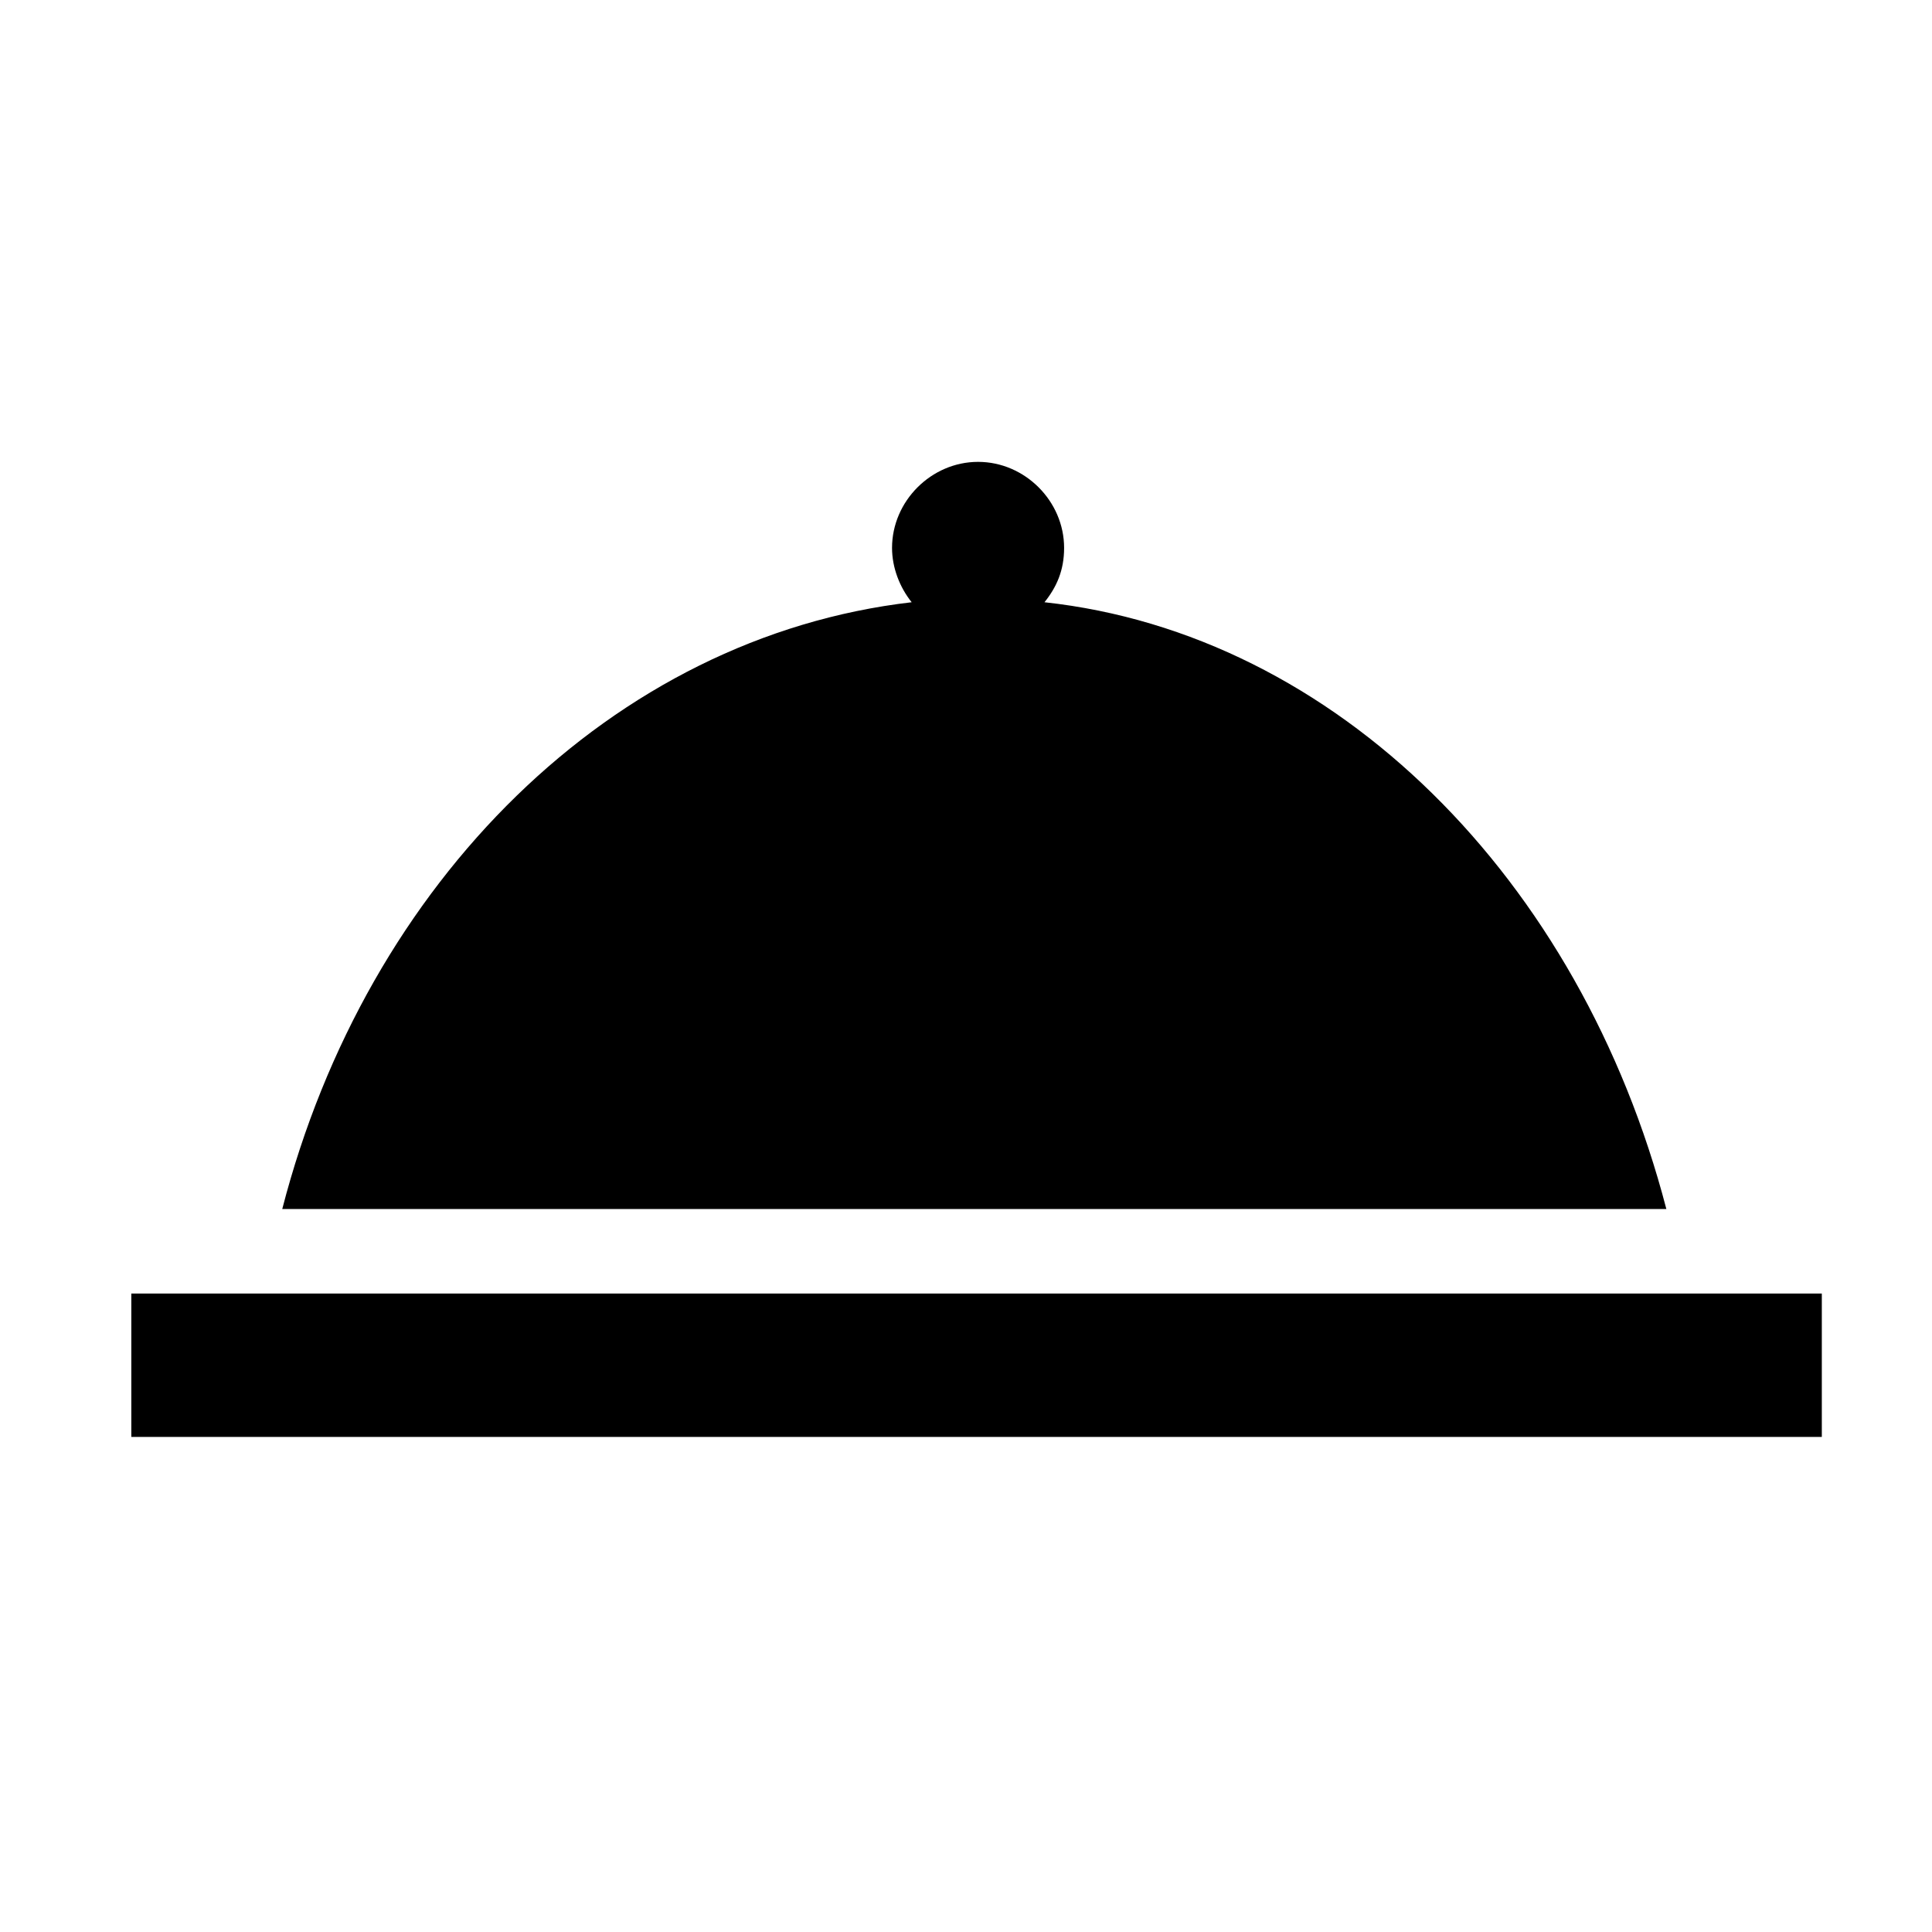
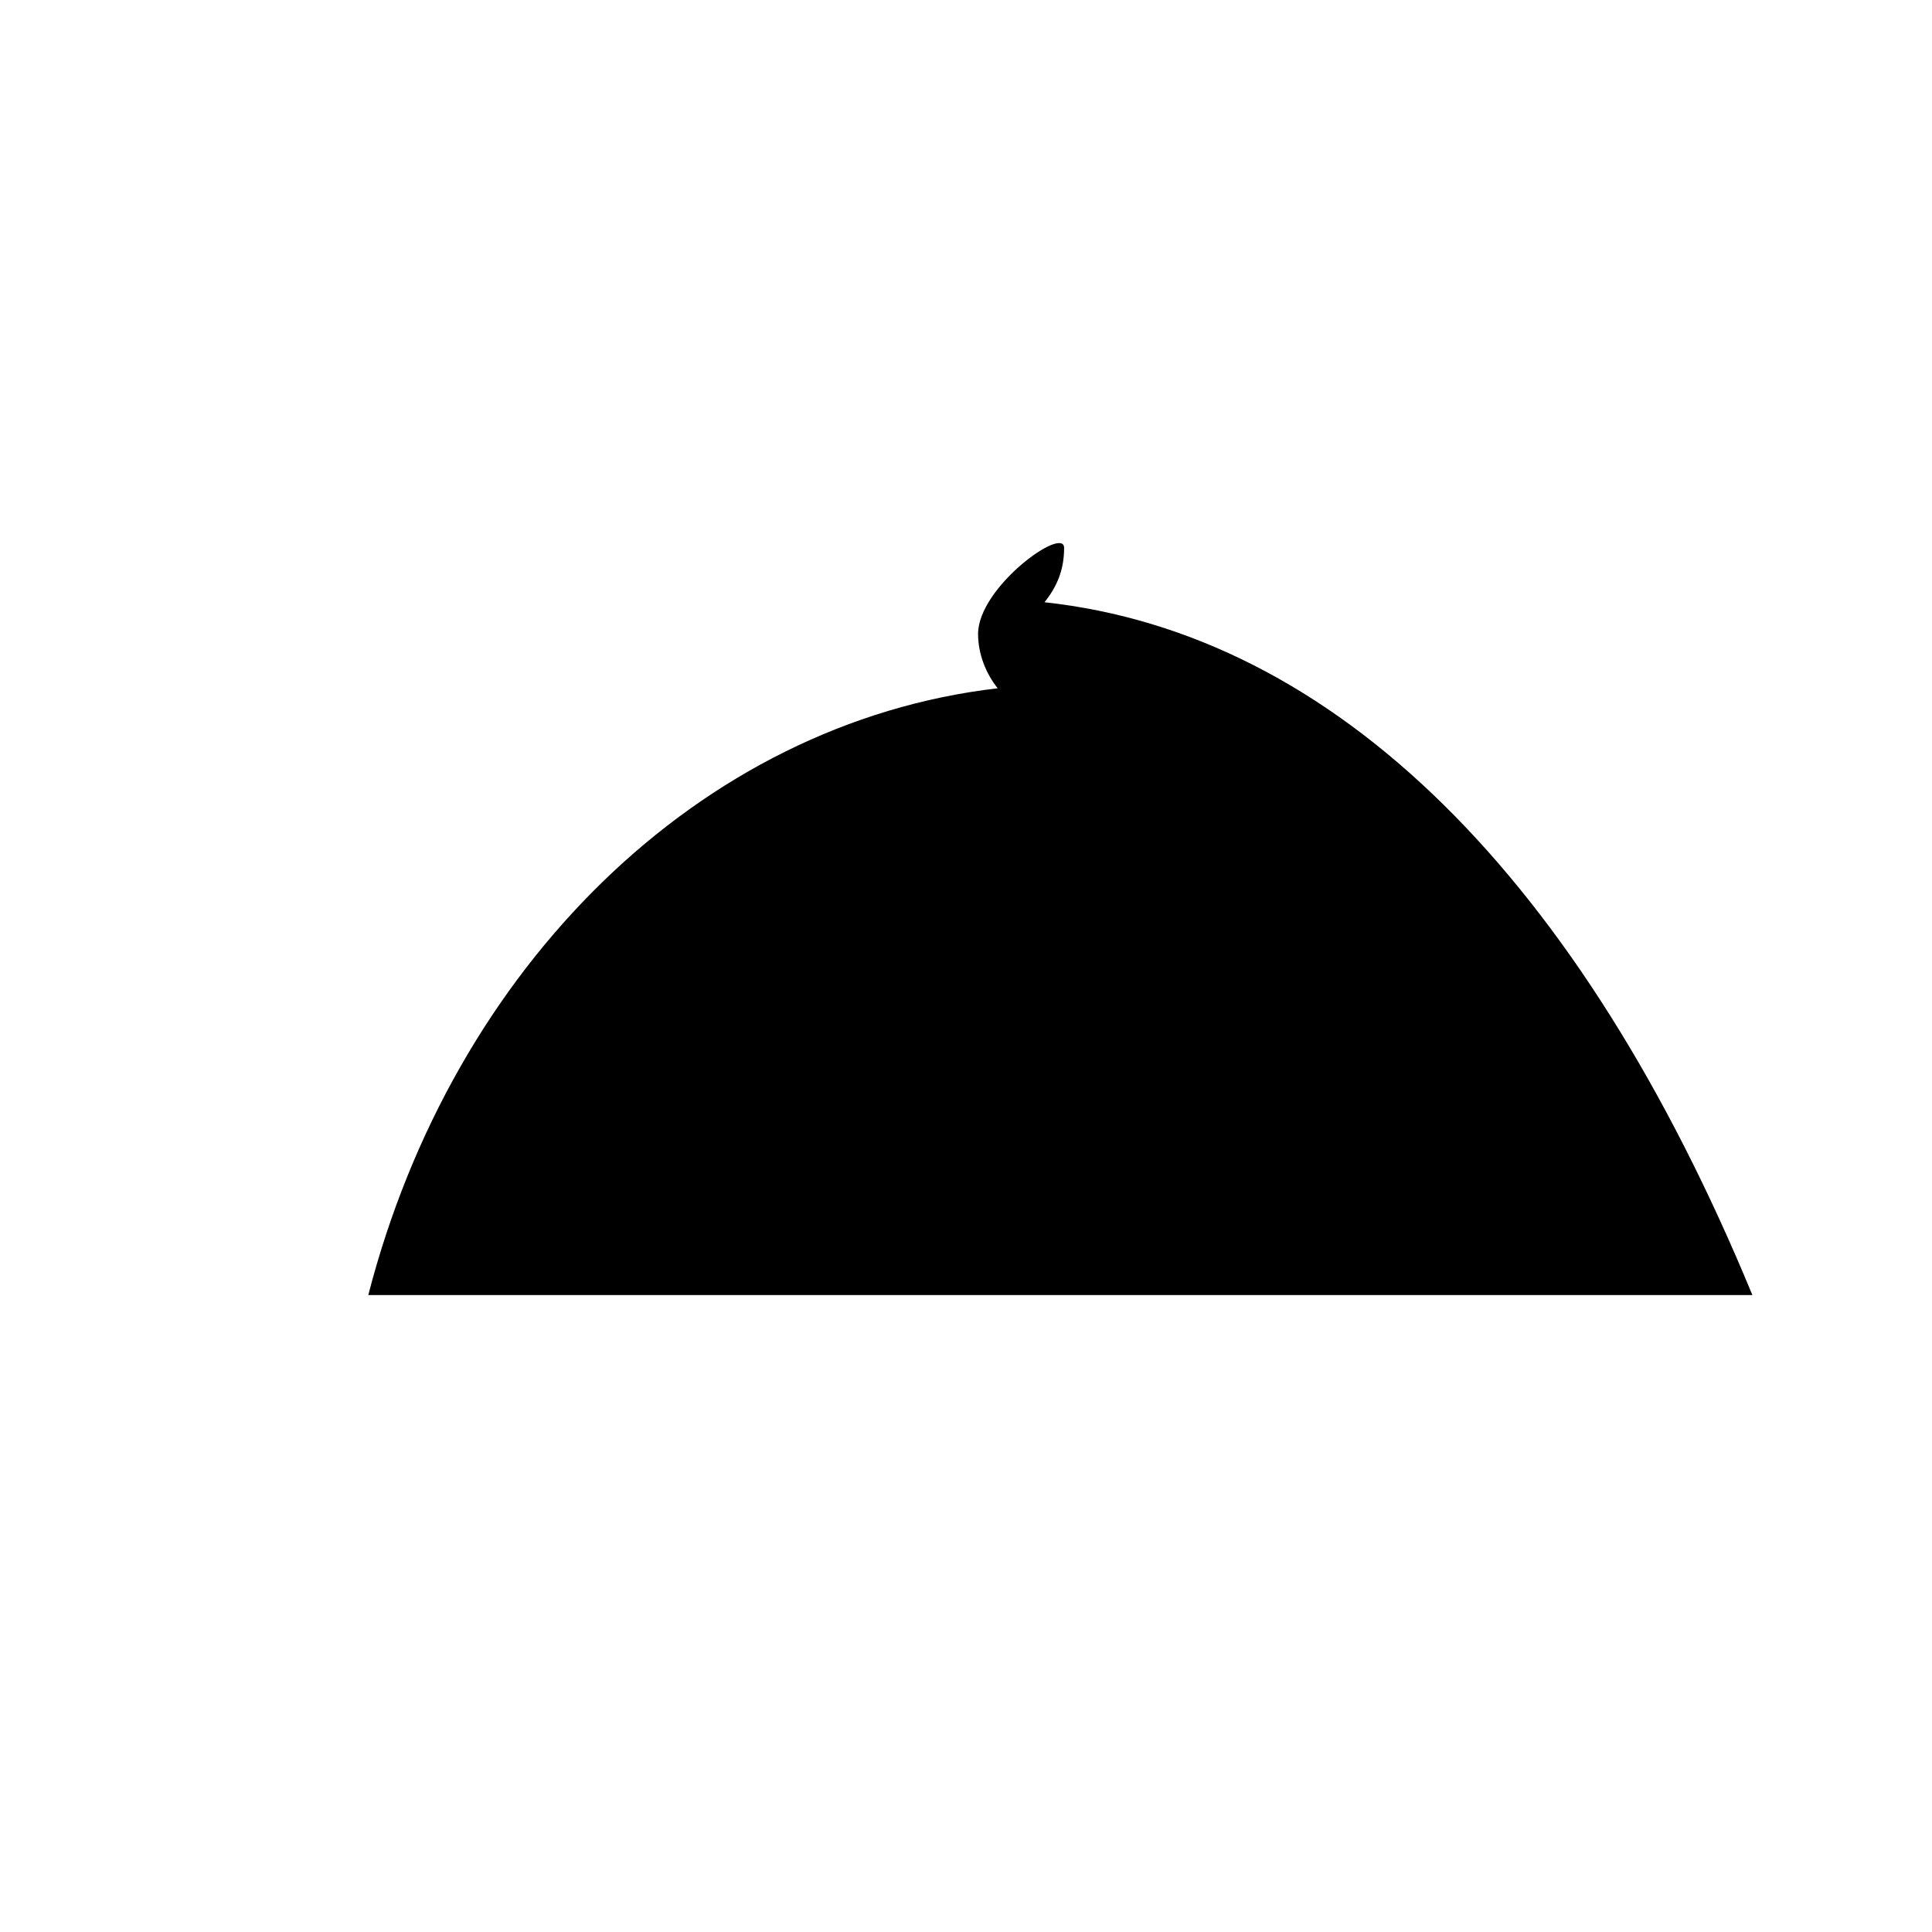
<svg xmlns="http://www.w3.org/2000/svg" fill="#000000" version="1.1" id="_x31_" viewBox="0 0 128 128" xml:space="preserve">
  <g>
-     <rect x="8.7" y="85.7" width="112" height="9.5" />
-     <path d="M69.2,39.9c0.8-1,1.3-2.1,1.3-3.6c0-3.1-2.6-5.7-5.7-5.7s-5.7,2.6-5.7,5.7c0,1.3,0.5,2.6,1.3,3.6   c-19.8,2.3-36.1,18.5-41.7,40.2h91.7C104.7,58.2,88.5,42,69.2,39.9z" />
+     <path d="M69.2,39.9c0.8-1,1.3-2.1,1.3-3.6s-5.7,2.6-5.7,5.7c0,1.3,0.5,2.6,1.3,3.6   c-19.8,2.3-36.1,18.5-41.7,40.2h91.7C104.7,58.2,88.5,42,69.2,39.9z" />
  </g>
</svg>